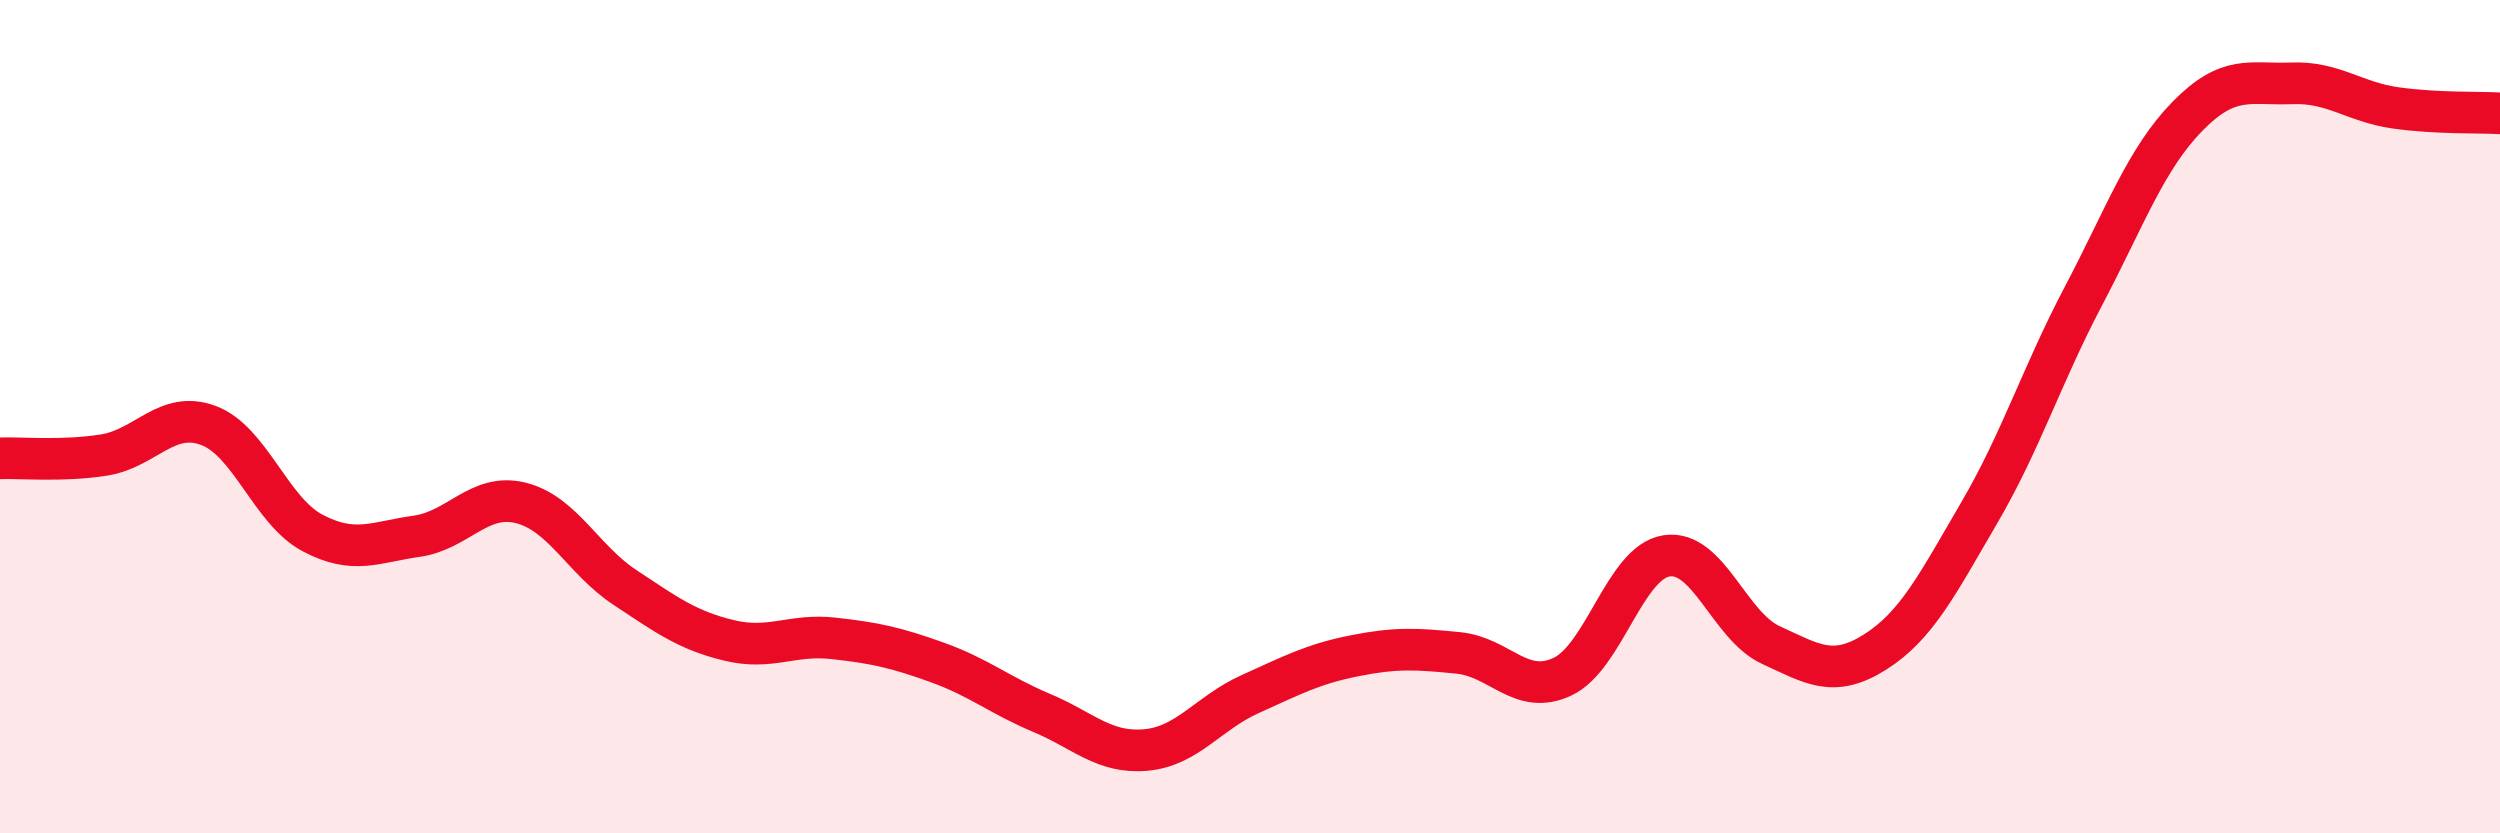
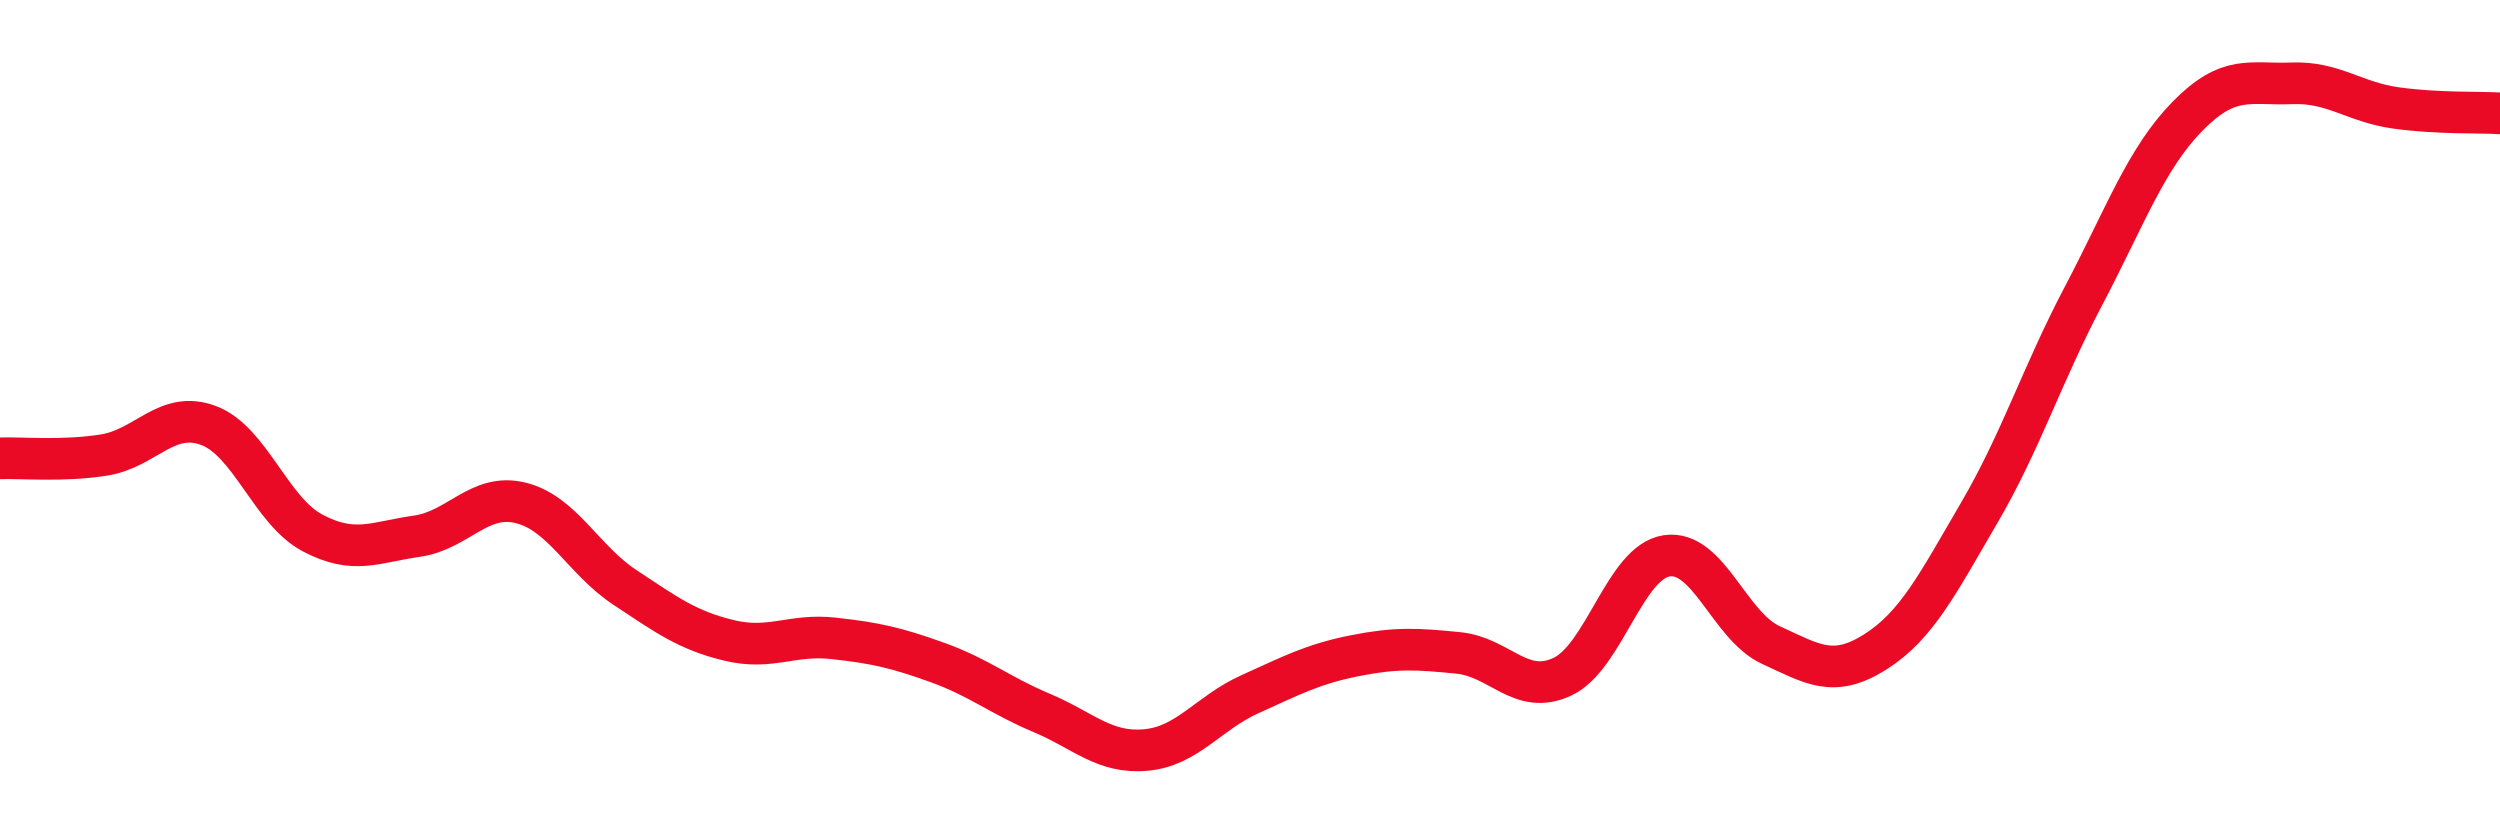
<svg xmlns="http://www.w3.org/2000/svg" width="60" height="20" viewBox="0 0 60 20">
-   <path d="M 0,11 C 0.5,10.98 1.5,11.08 2.5,10.92 C 3.5,10.76 4,9.84 5,10.21 C 6,10.58 6.5,12.26 7.5,12.79 C 8.5,13.32 9,13.01 10,12.87 C 11,12.73 11.5,11.82 12.5,12.07 C 13.5,12.32 14,13.44 15,14.1 C 16,14.76 16.5,15.13 17.5,15.37 C 18.5,15.61 19,15.21 20,15.32 C 21,15.43 21.5,15.54 22.5,15.9 C 23.5,16.26 24,16.69 25,17.11 C 26,17.53 26.5,18.09 27.5,18 C 28.5,17.91 29,17.11 30,16.66 C 31,16.21 31.5,15.94 32.5,15.74 C 33.5,15.54 34,15.57 35,15.67 C 36,15.77 36.5,16.71 37.5,16.24 C 38.5,15.77 39,13.49 40,13.34 C 41,13.19 41.5,15.02 42.5,15.48 C 43.5,15.94 44,16.28 45,15.65 C 46,15.02 46.5,14.02 47.5,12.31 C 48.5,10.6 49,9.01 50,7.11 C 51,5.21 51.5,3.81 52.5,2.79 C 53.5,1.77 54,2.04 55,2 C 56,1.96 56.5,2.45 57.5,2.59 C 58.5,2.73 59.5,2.69 60,2.72L60 20L0 20Z" fill="#EB0A25" opacity="0.1" stroke-linecap="round" stroke-linejoin="round" />
  <path d="M 0,11 C 0.5,10.98 1.5,11.08 2.5,10.92 C 3.5,10.76 4,9.84 5,10.21 C 6,10.58 6.5,12.26 7.5,12.79 C 8.5,13.32 9,13.01 10,12.87 C 11,12.73 11.5,11.82 12.5,12.07 C 13.5,12.32 14,13.44 15,14.1 C 16,14.76 16.5,15.13 17.5,15.37 C 18.5,15.61 19,15.21 20,15.32 C 21,15.43 21.5,15.54 22.5,15.9 C 23.5,16.26 24,16.69 25,17.11 C 26,17.53 26.5,18.09 27.5,18 C 28.5,17.91 29,17.11 30,16.66 C 31,16.21 31.5,15.94 32.5,15.74 C 33.5,15.54 34,15.57 35,15.67 C 36,15.77 36.5,16.71 37.5,16.24 C 38.5,15.77 39,13.49 40,13.34 C 41,13.19 41.5,15.02 42.5,15.48 C 43.5,15.94 44,16.28 45,15.65 C 46,15.02 46.5,14.02 47.5,12.31 C 48.5,10.6 49,9.01 50,7.11 C 51,5.21 51.5,3.81 52.5,2.79 C 53.5,1.77 54,2.04 55,2 C 56,1.96 56.5,2.45 57.5,2.59 C 58.5,2.73 59.5,2.69 60,2.72" stroke="#EB0A25" stroke-width="1" fill="none" stroke-linecap="round" stroke-linejoin="round" />
</svg>